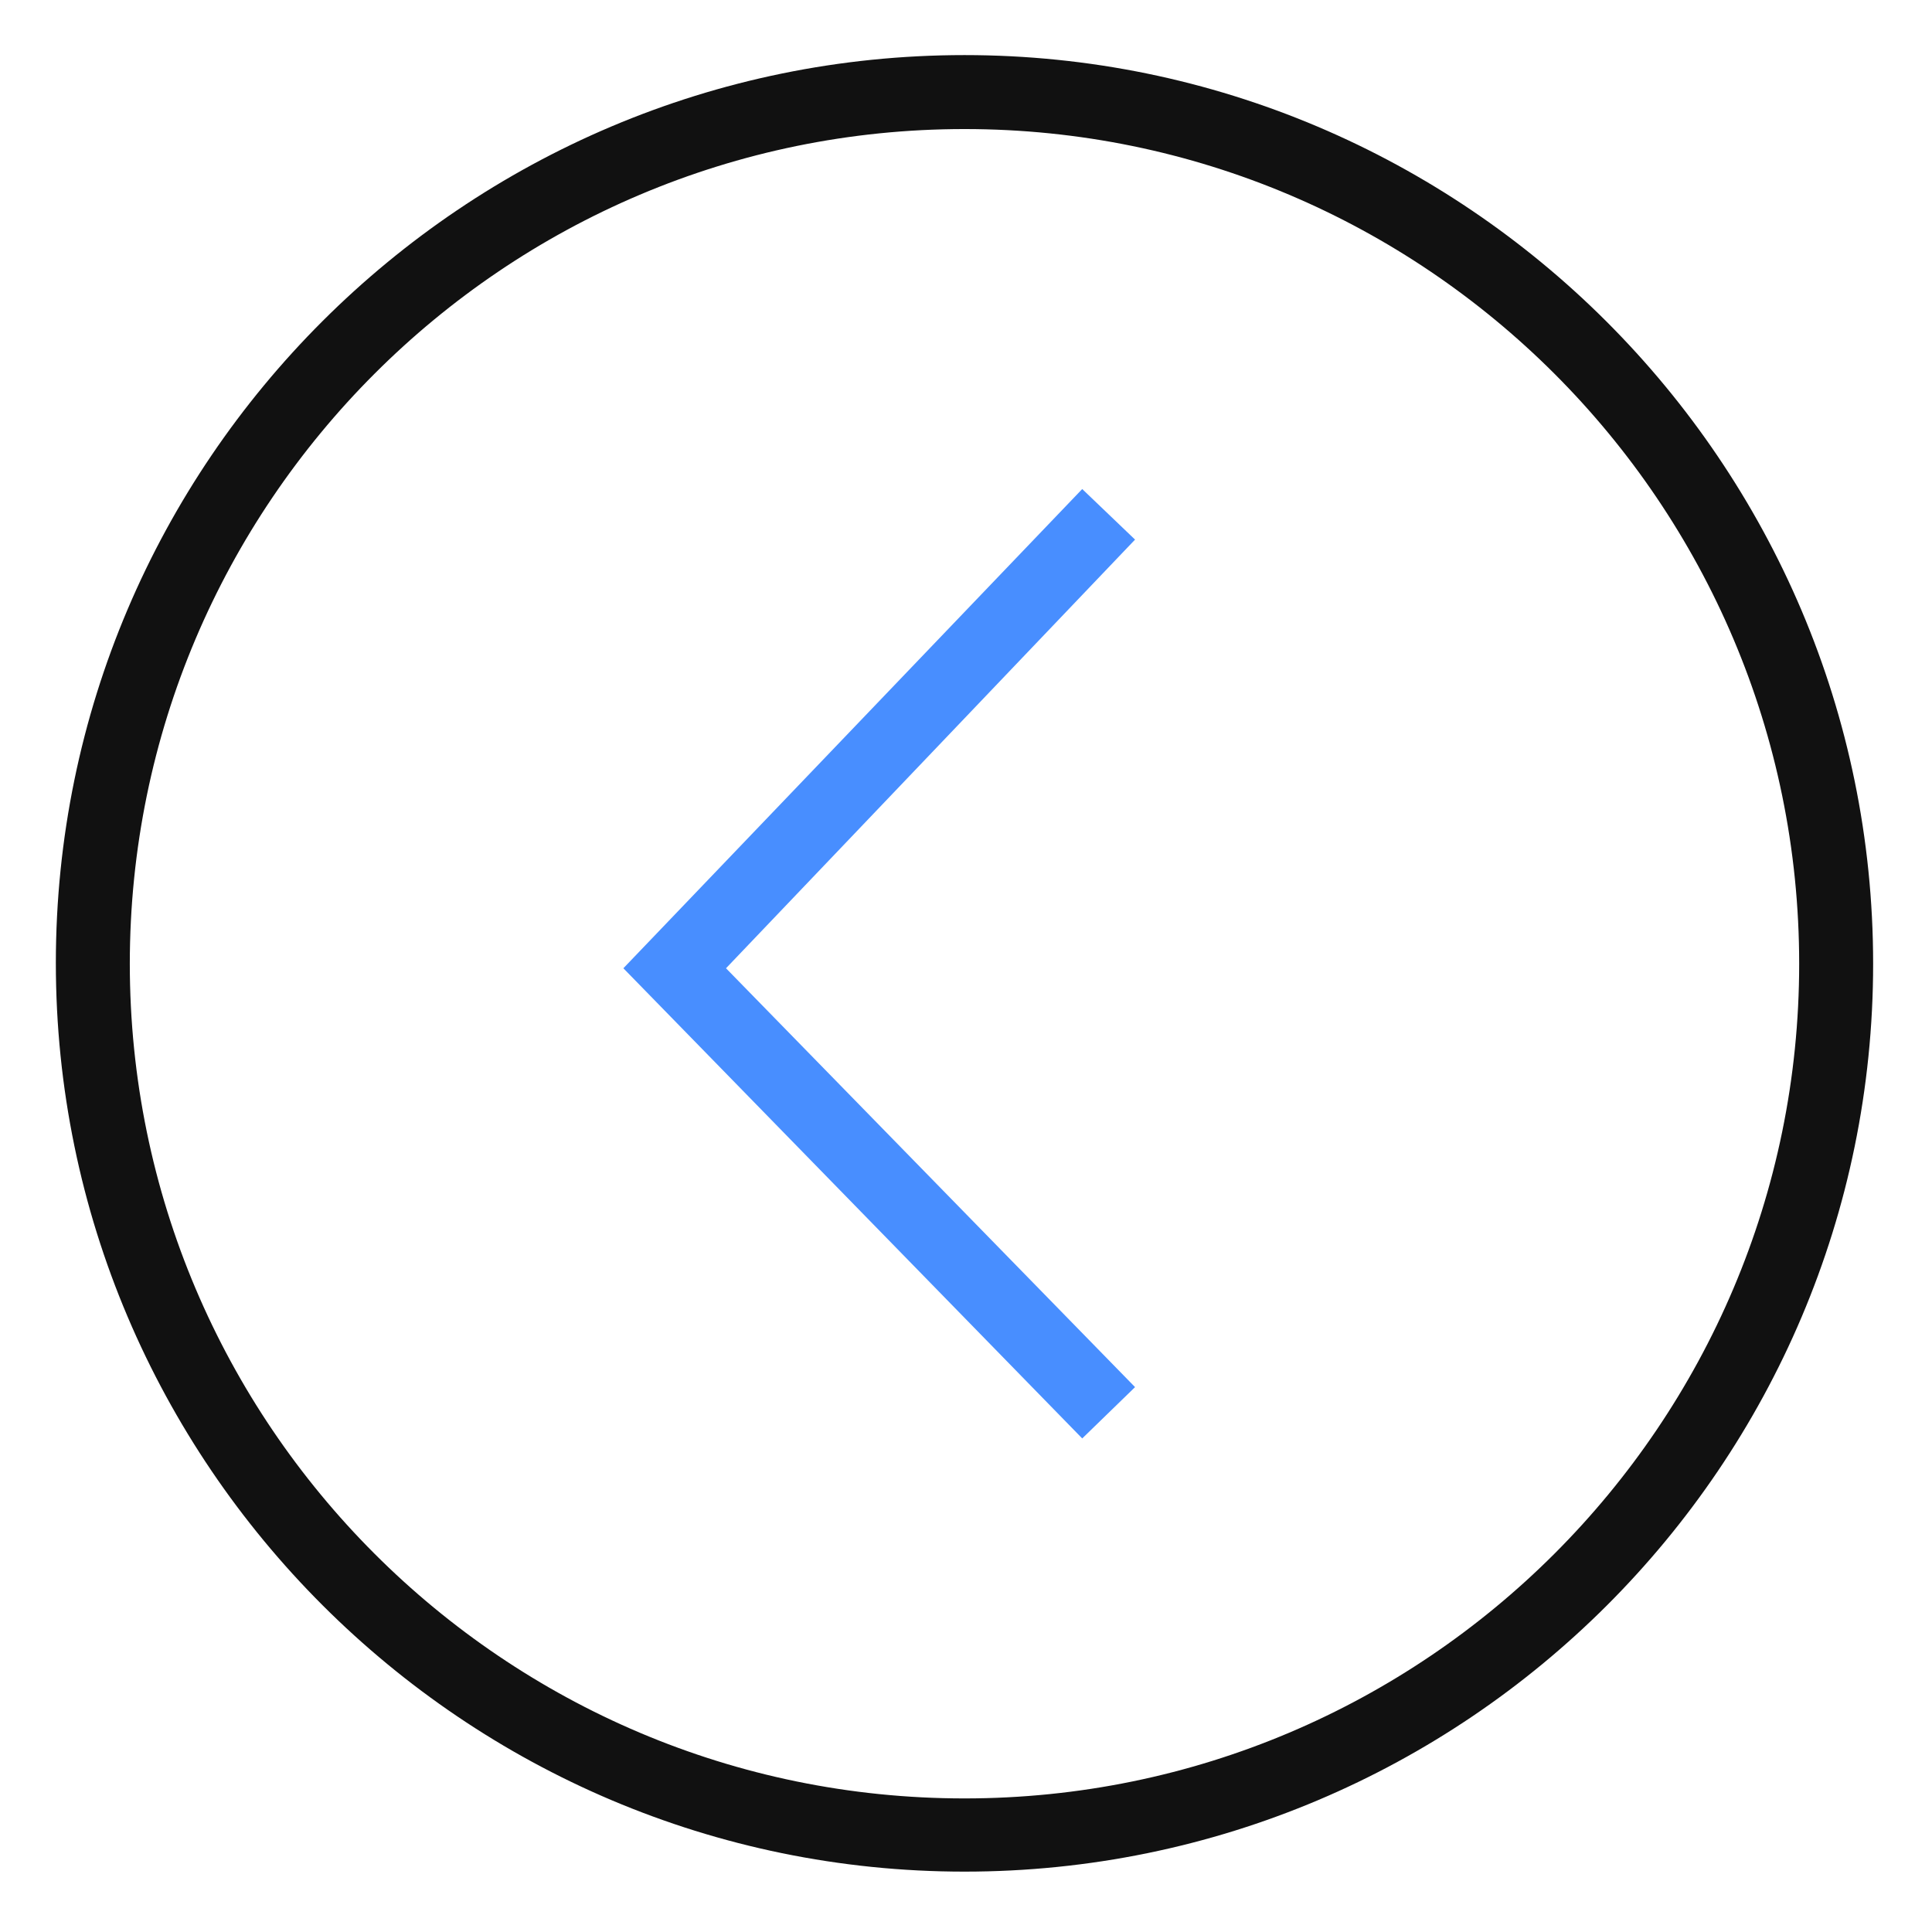
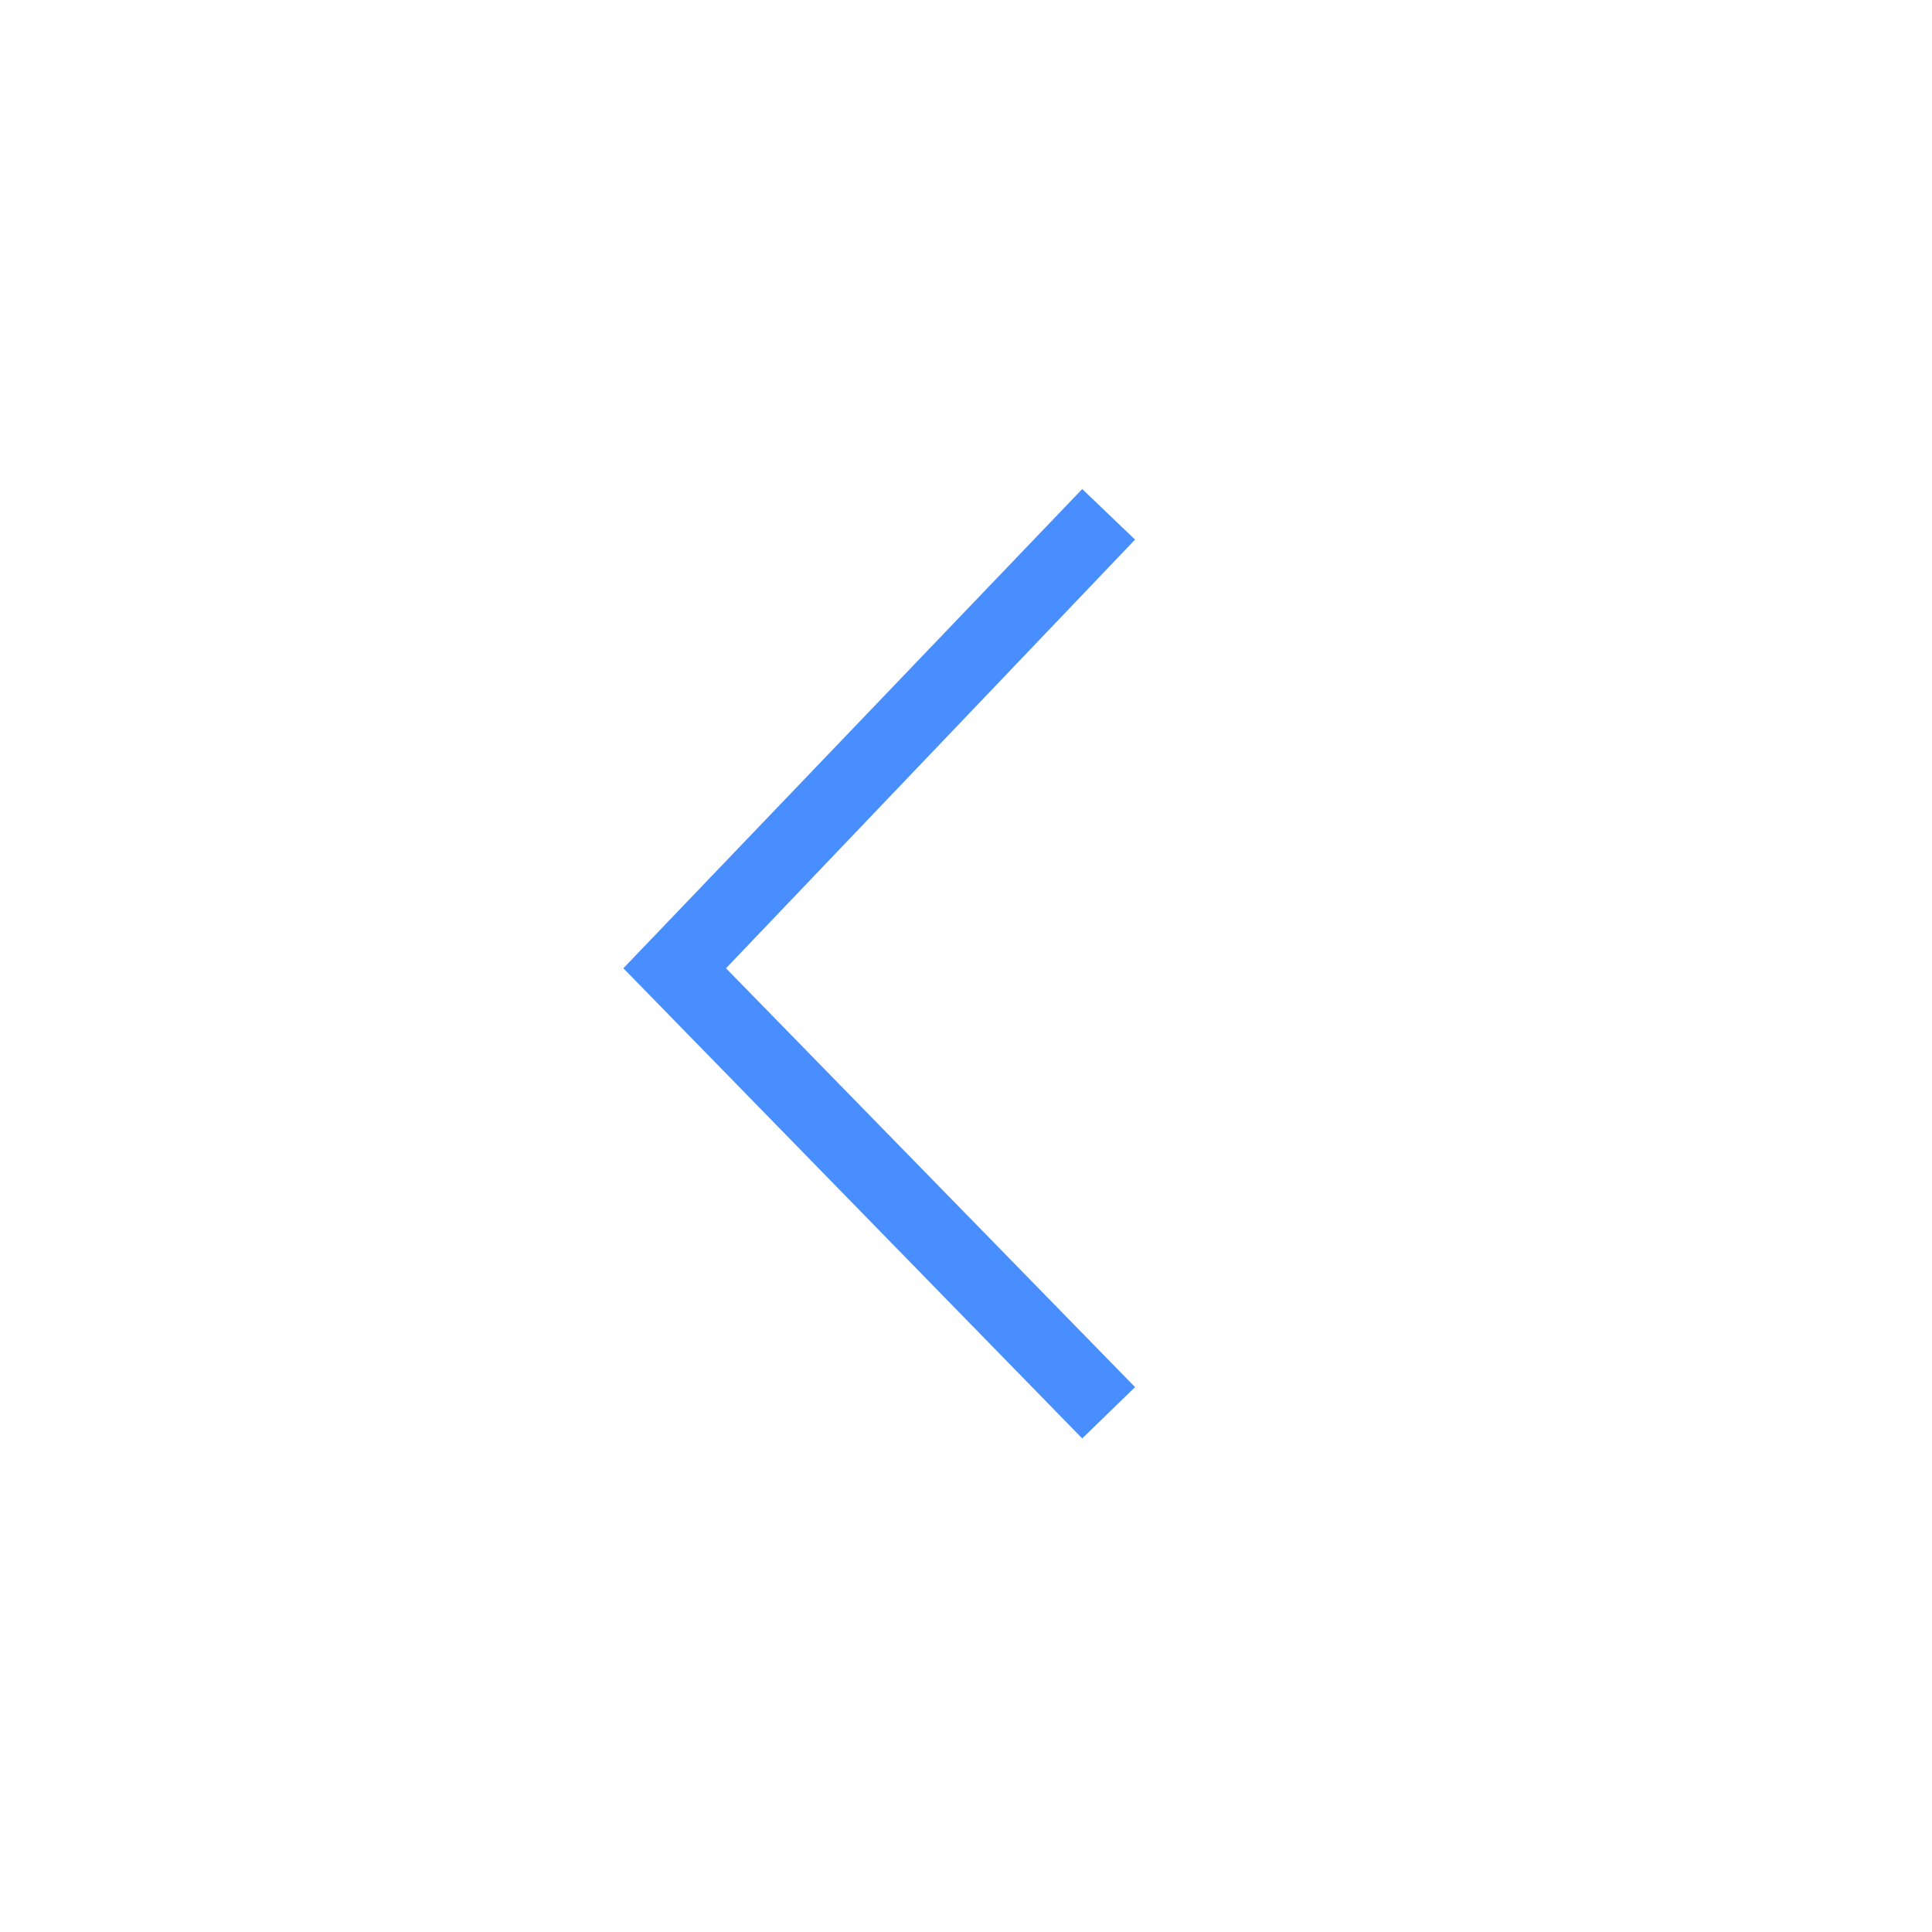
<svg xmlns="http://www.w3.org/2000/svg" version="1.1" id="图层_1" x="0px" y="0px" viewBox="0 0 256 256" style="enable-background:new 0 0 256 256;" xml:space="preserve">
  <style type="text/css">
	.st0{fill:none;stroke:#515151;stroke-width:1.6;stroke-miterlimit:10;}
	.st1{fill:#111111;}
	.st2{fill:#488EFF;}
</style>
  <g>
-     <path class="st0" d="M220.5,242.3" />
-   </g>
+     </g>
  <g>
-     <path class="st0" d="M184.5,244" />
-   </g>
+     </g>
  <g>
    <path class="st0" d="M220.1,241.7" />
  </g>
  <g>
-     <path class="st0" d="M184.5,243.4" />
-   </g>
+     </g>
  <g>
-     <path class="st0" d="M-67.3,231.1" />
-   </g>
+     </g>
  <g>
-     <path class="st1" d="M127.8,248C61.5,248,7.4,194,7.4,127.6S61.5,7.3,127.8,7.3s120.4,54,120.4,120.4S194.2,248,127.8,248z    M127.8,17.1c-61,0-110.6,49.6-110.6,110.6s49.6,110.6,110.6,110.6s110.6-49.6,110.6-110.6S188.8,17.1,127.8,17.1z" />
-   </g>
+     </g>
  <g>
    <polygon class="st2" points="143.4,190.6 82.6,128.3 143.4,64.8 150.4,71.5 96.2,128.3 150.4,183.8  " />
  </g>
</svg>